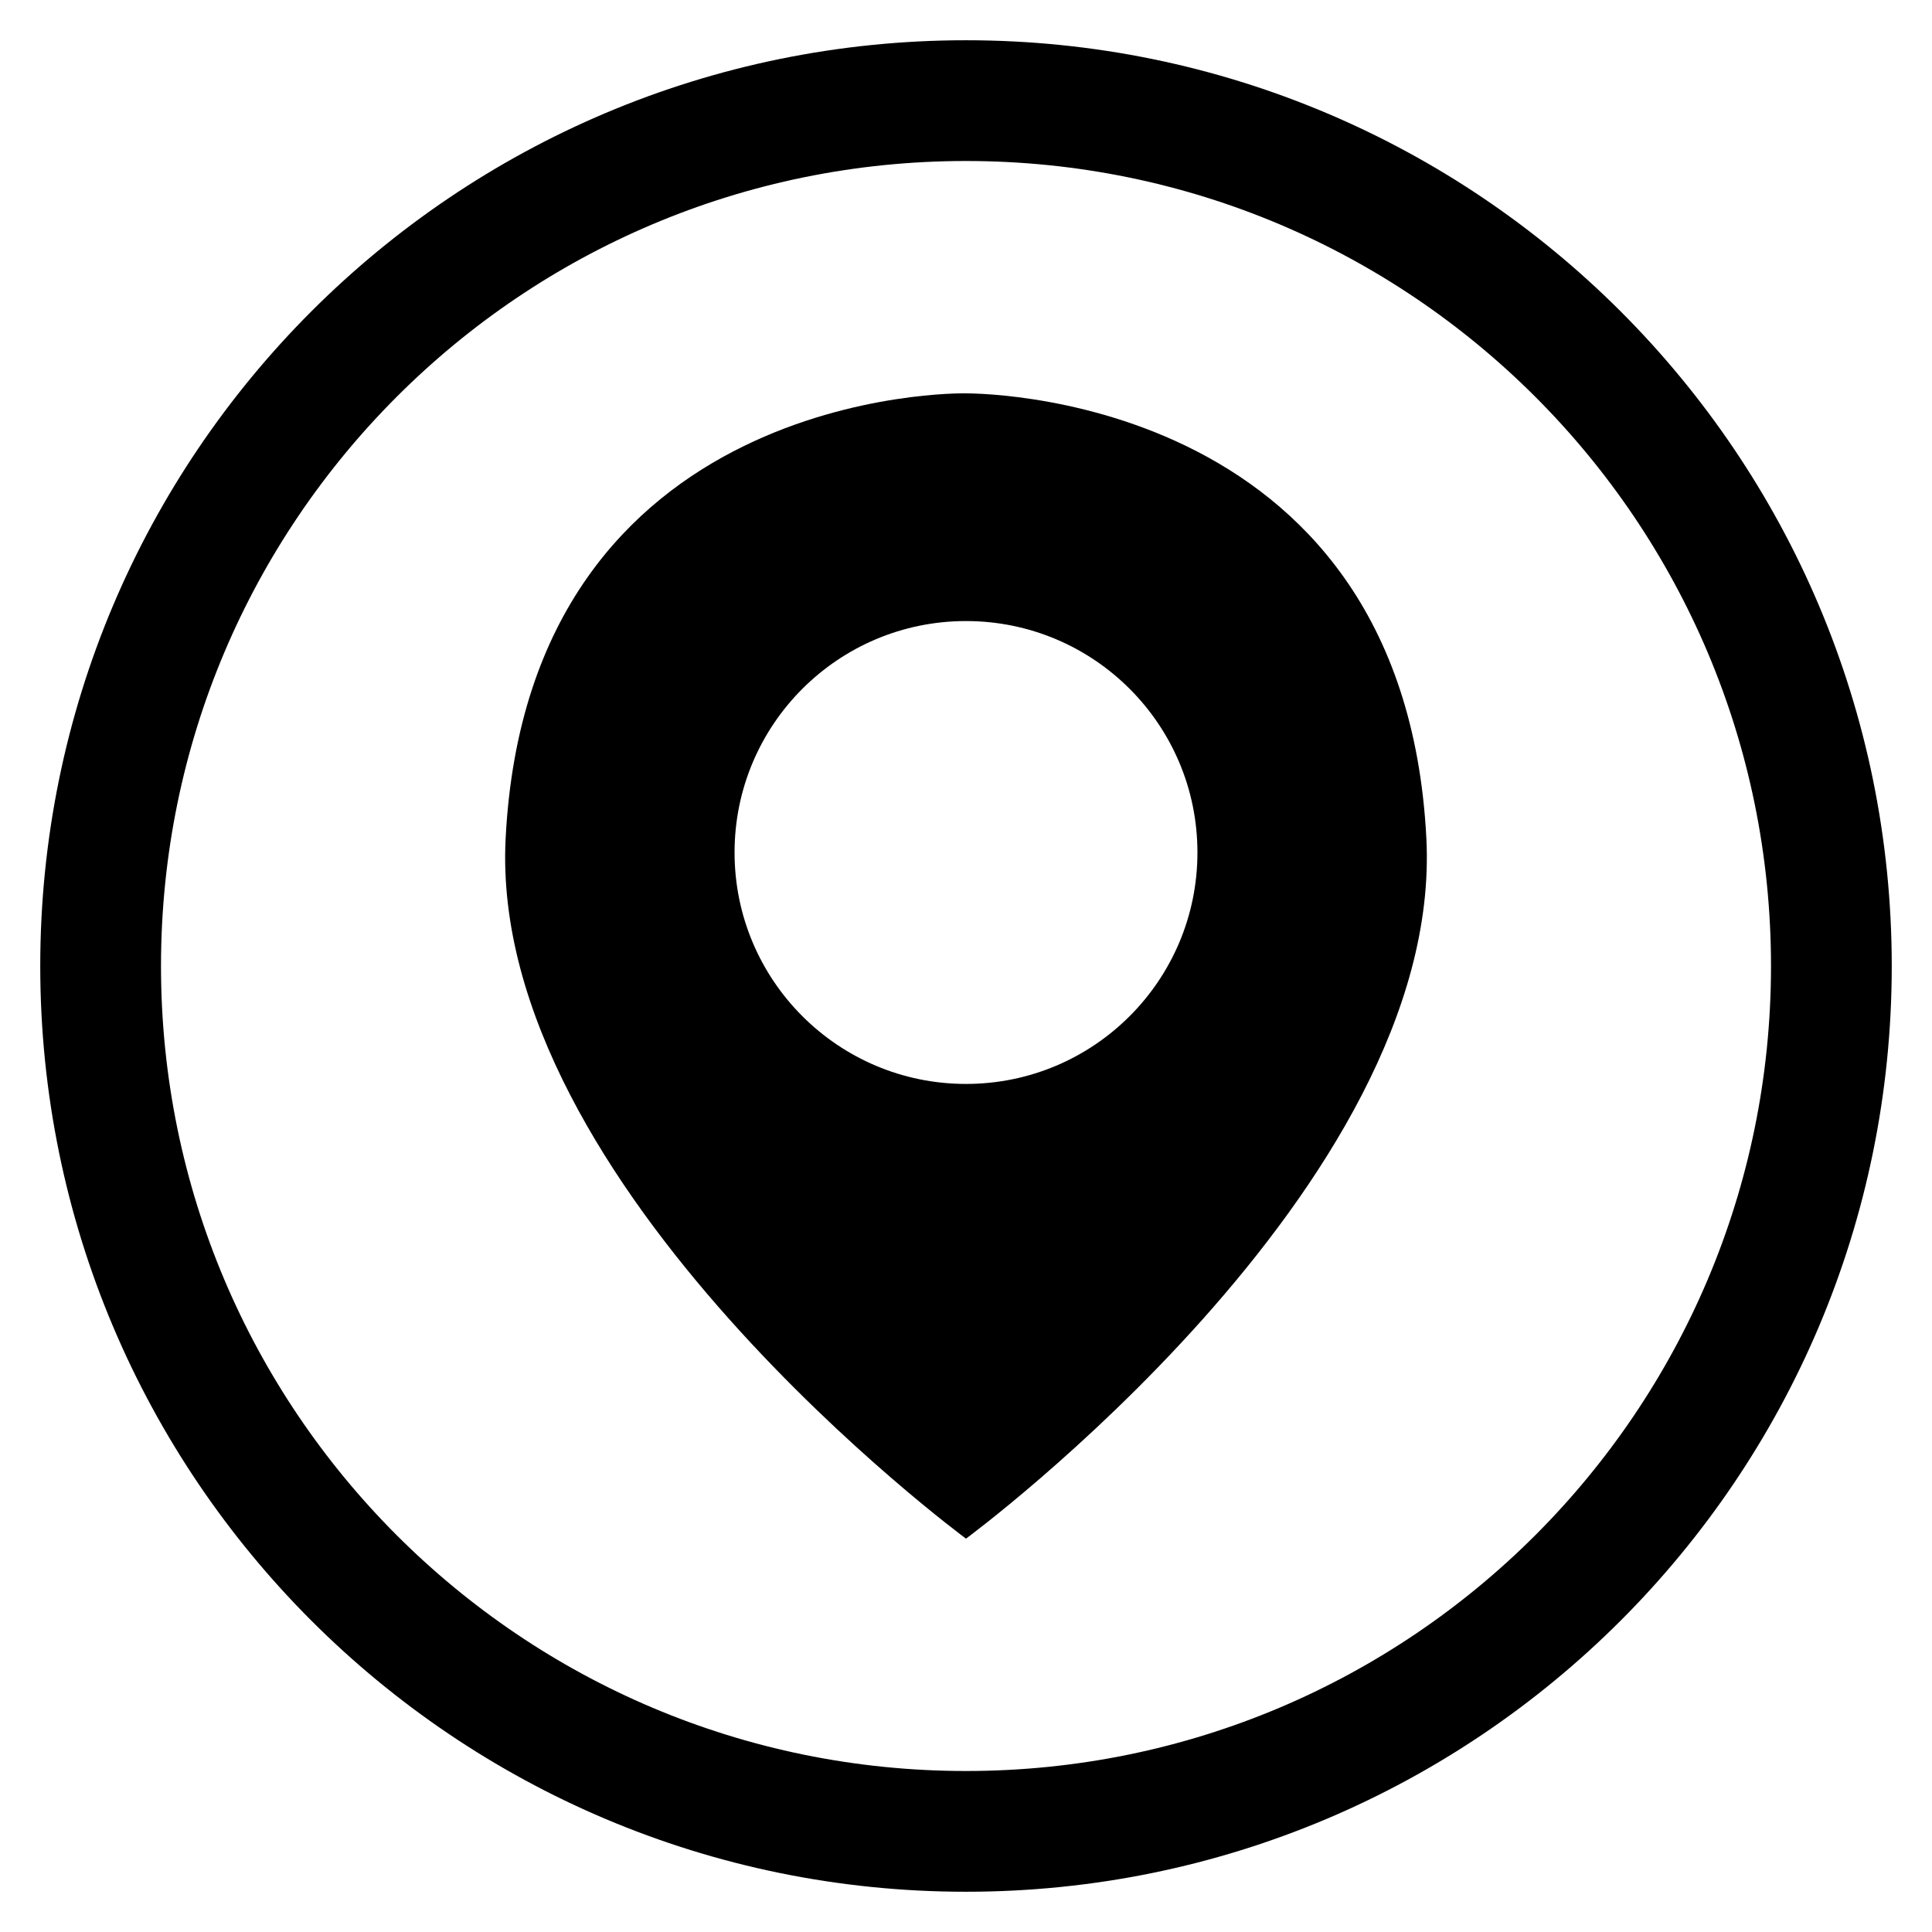
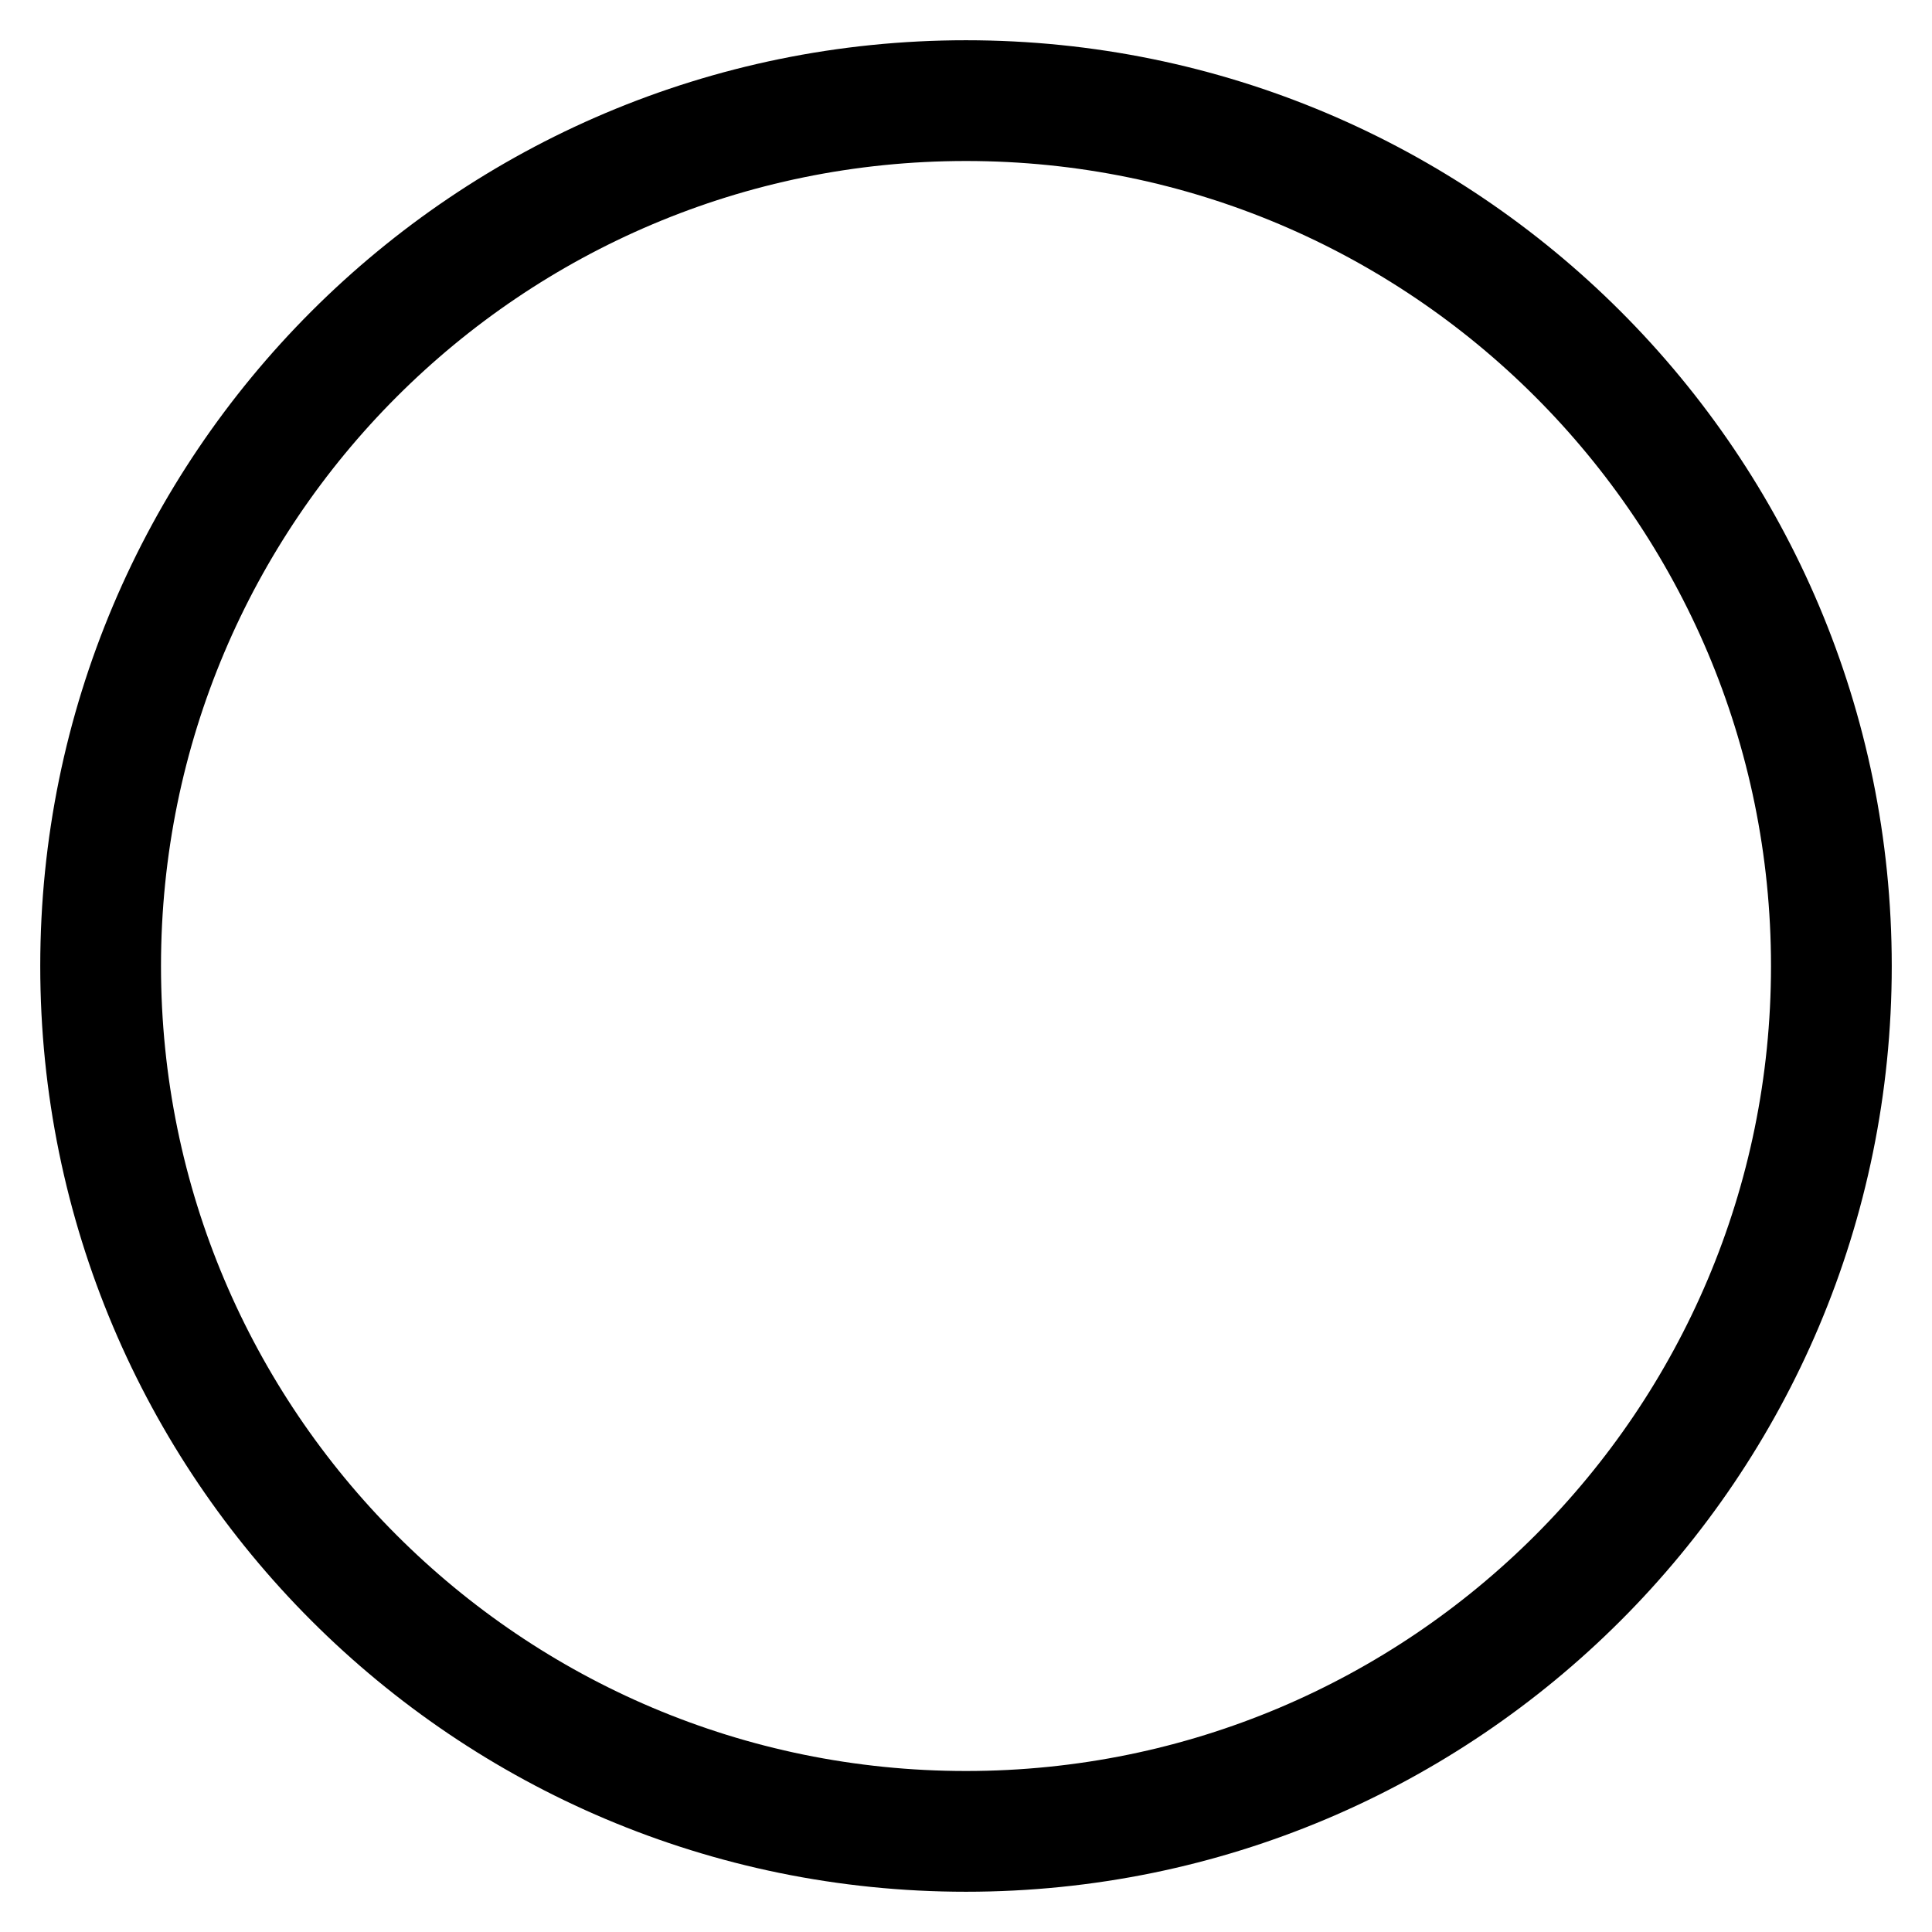
<svg xmlns="http://www.w3.org/2000/svg" version="1.1" id="Livello_1" x="0px" y="0px" width="48px" height="48px" viewBox="0 0 48 48" enable-background="new 0 0 48 48" xml:space="preserve">
  <g id="Livello_3">
    <path fill="none" stroke="#000000" stroke-width="3" stroke-miterlimit="10" d="M45.5,24.001C45.5,35.877,35.876,45.5,24,45.5   S2.5,35.877,2.5,24.001C2.5,12.124,12.124,2.5,24,2.5S45.5,12.124,45.5,24.001z" />
  </g>
  <g id="Livello_5">
-     <path d="M35.438,20.836C34.868,9.589,23.953,9.773,23.953,9.773S13.132,9.589,12.562,20.836C12.125,29.482,24,38.227,24,38.227   S35.875,29.482,35.438,20.836z M24,26.93c-3.176,0-5.75-2.574-5.75-5.75c0-3.176,2.574-5.75,5.75-5.75s5.75,2.574,5.75,5.75   C29.75,24.356,27.176,26.93,24,26.93z" />
-   </g>
+     </g>
</svg>